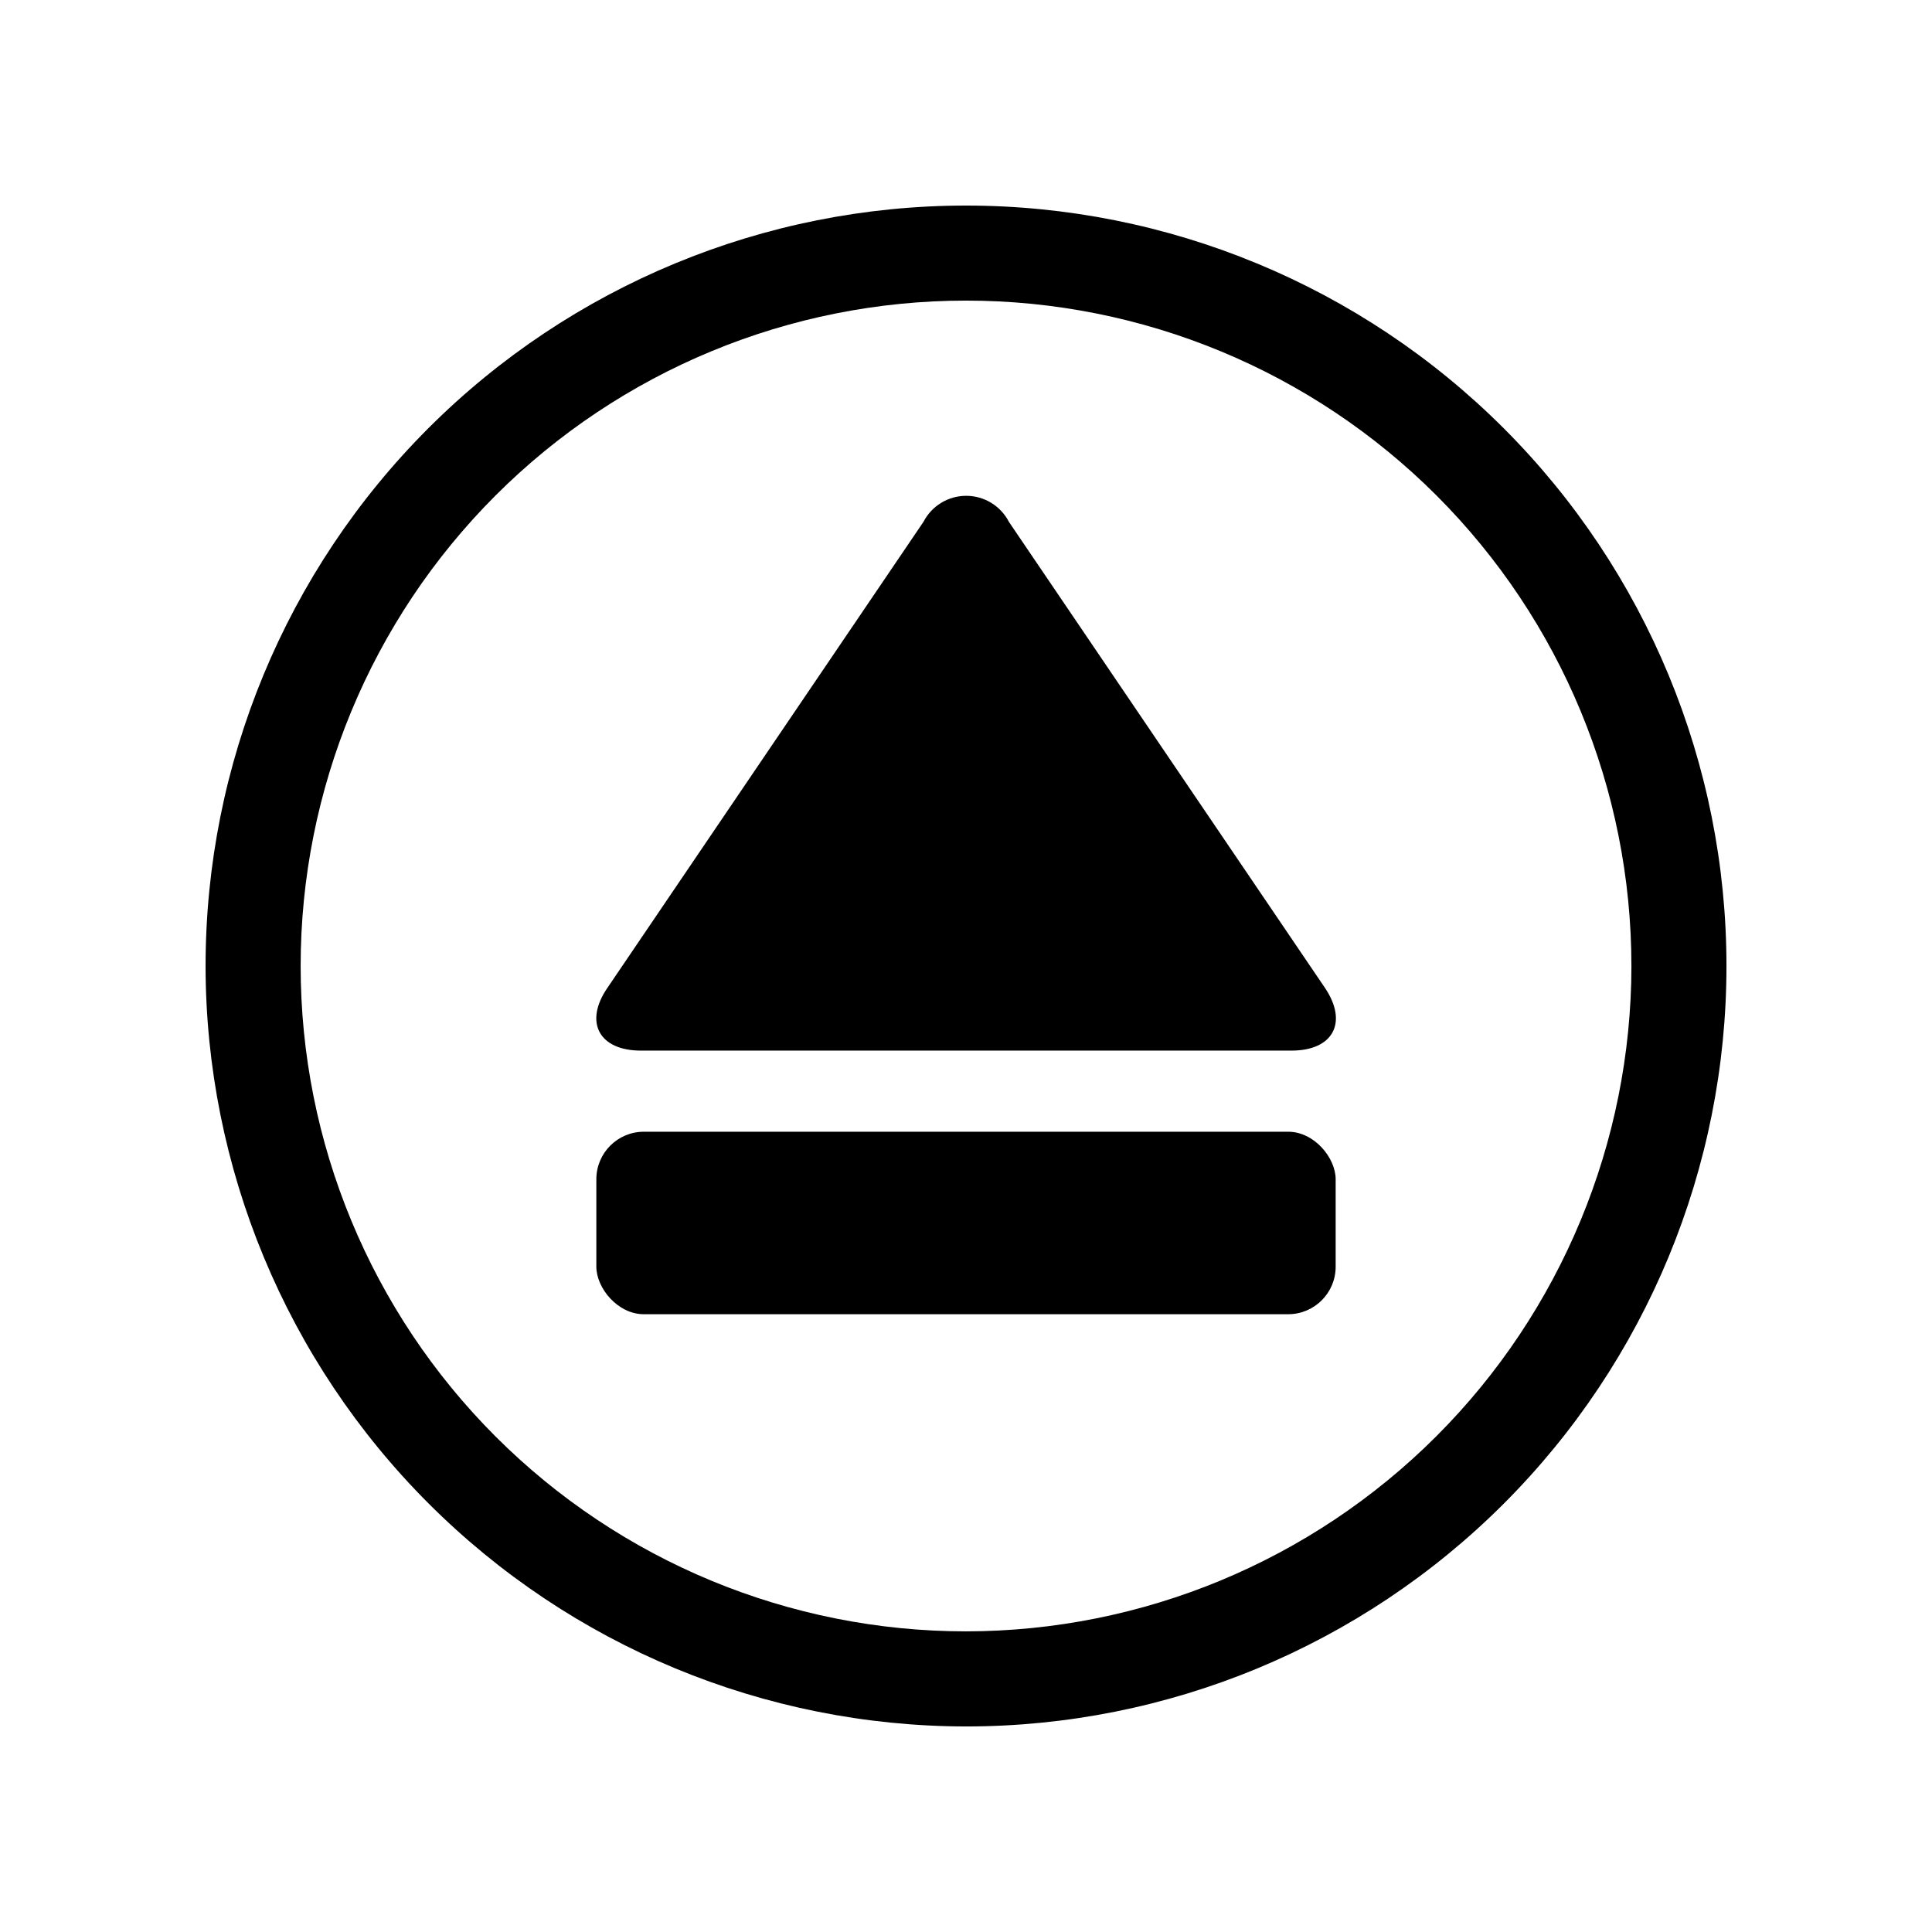
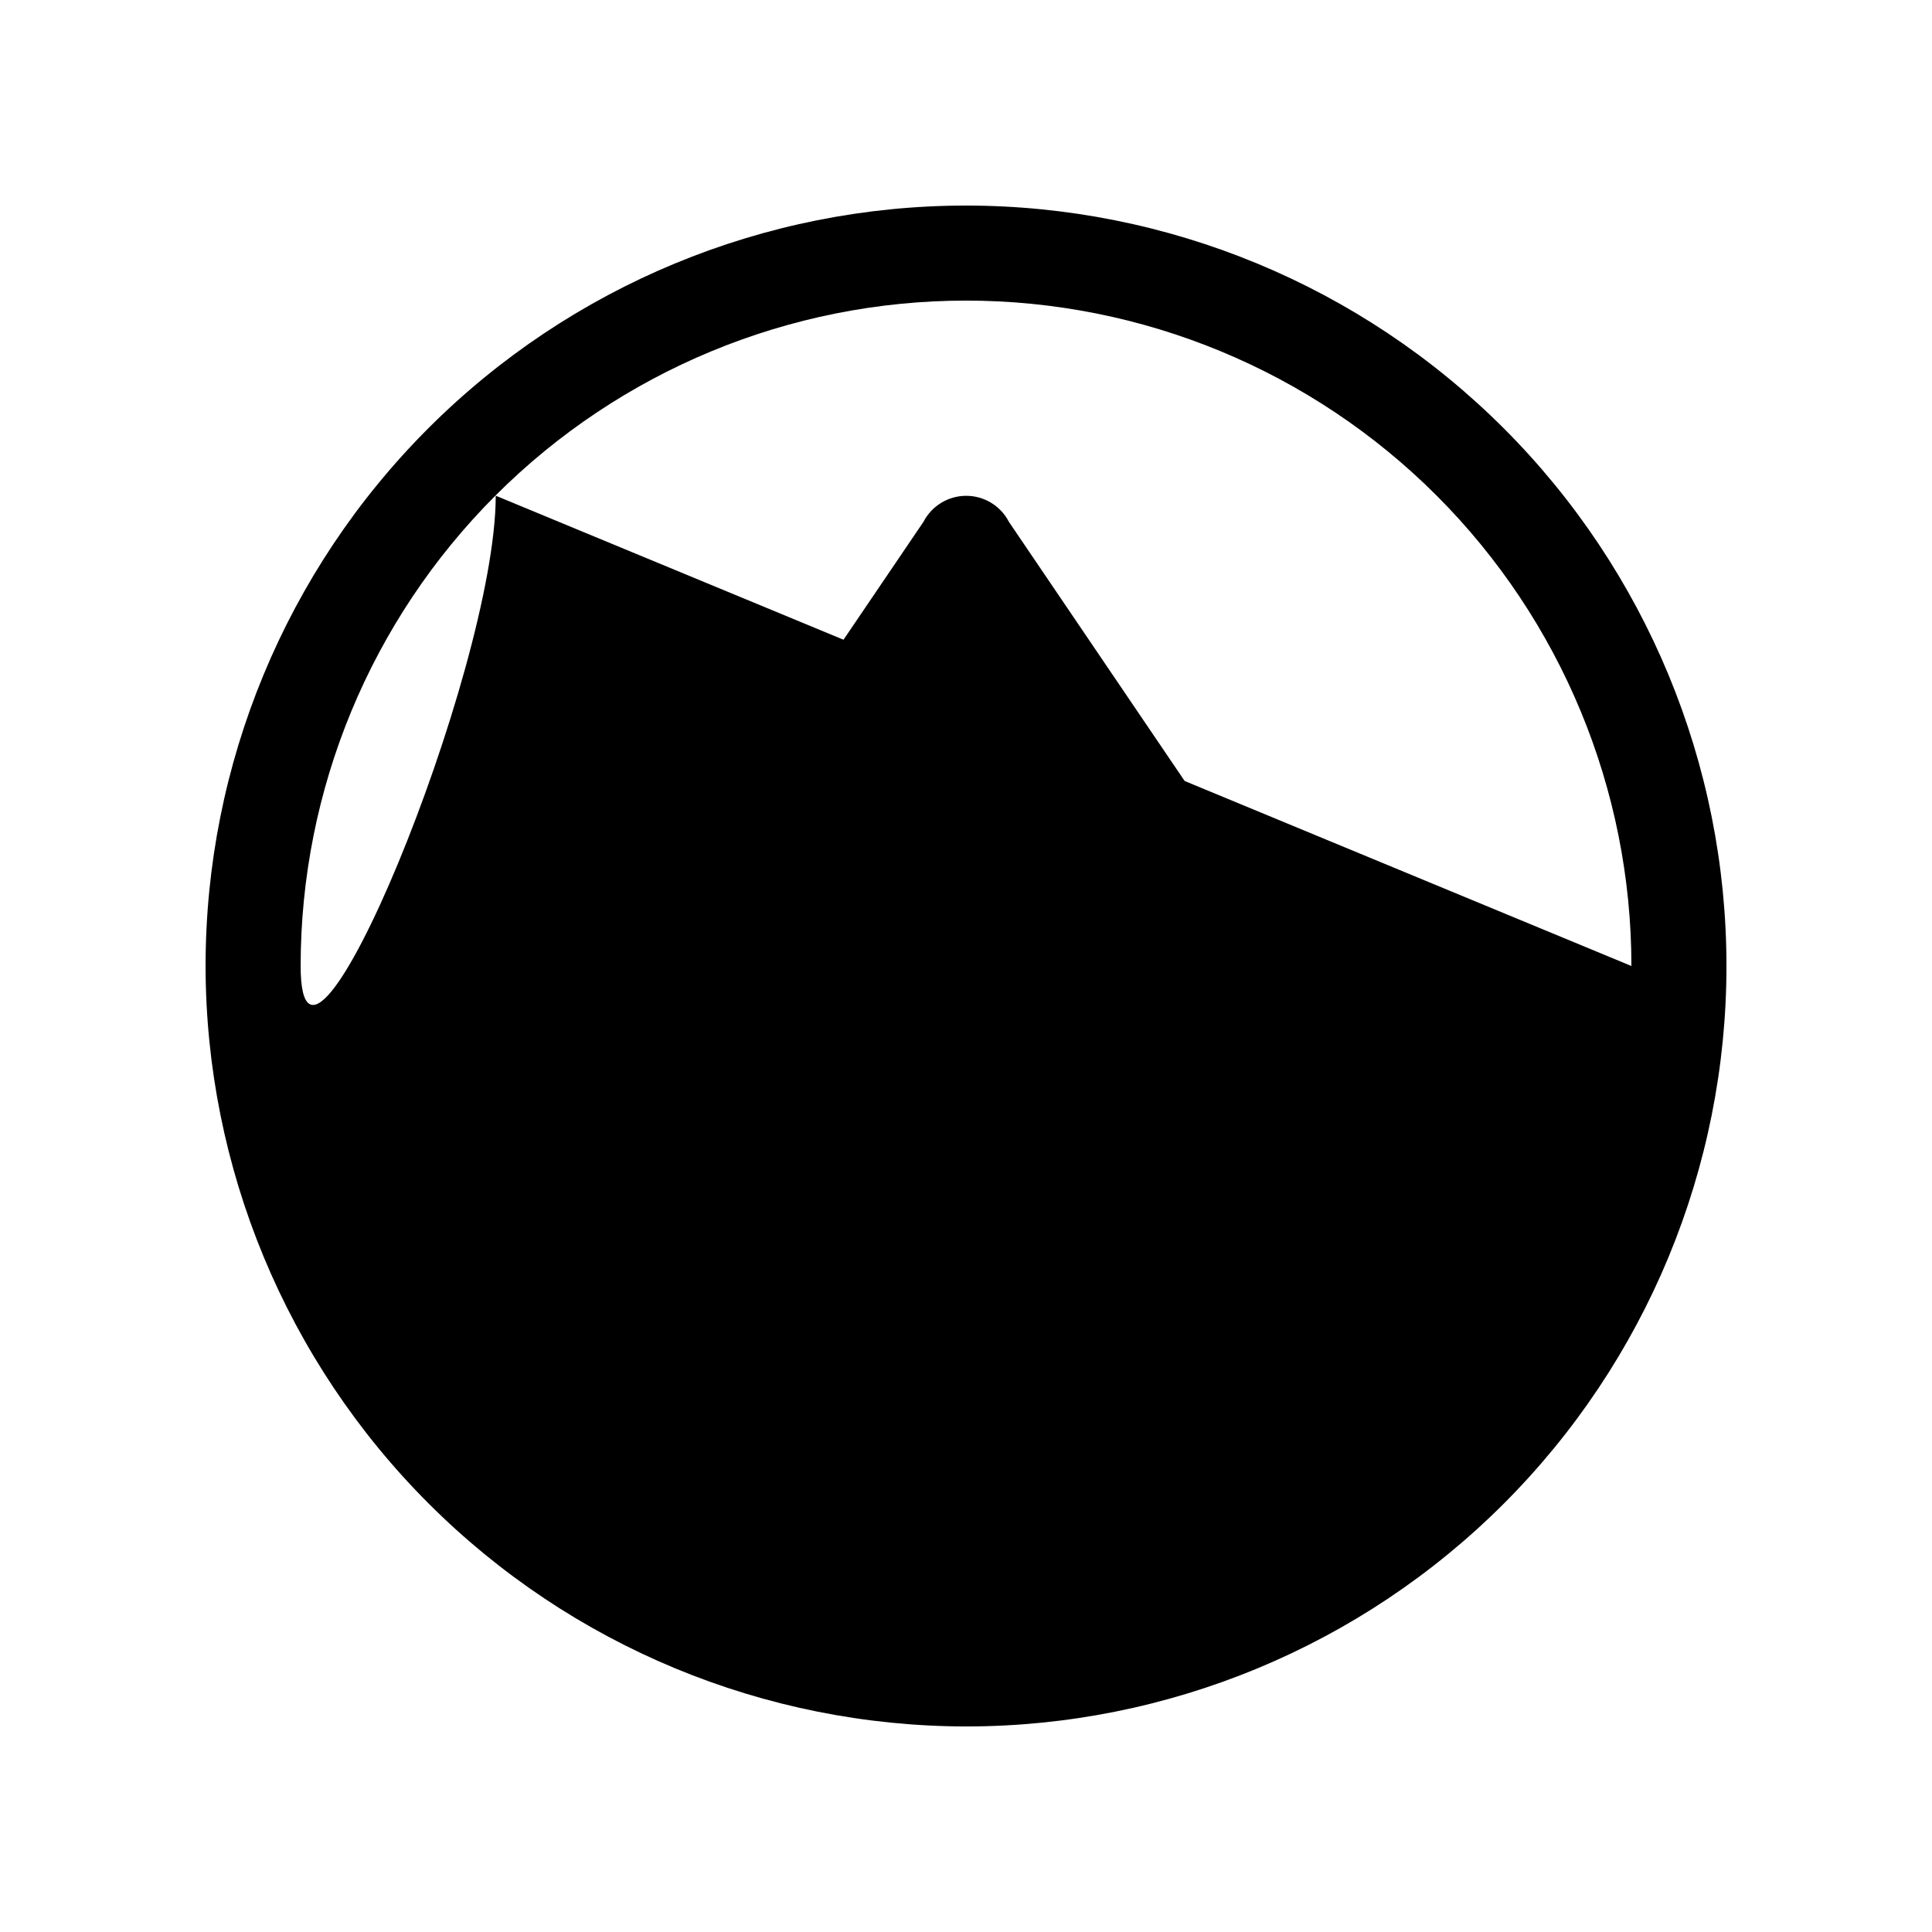
<svg xmlns="http://www.w3.org/2000/svg" fill="#000000" width="800px" height="800px" version="1.1" viewBox="144 144 512 512">
  <g>
-     <path d="m198.48 400c0-53.449 21.23-104.71 59.023-142.5s89.051-59.023 142.5-59.023c53.445 0 104.7 21.23 142.5 59.023 37.793 37.793 59.027 89.051 59.027 142.5 0 53.445-21.234 104.7-59.027 142.5-37.793 37.793-89.051 59.027-142.5 59.027-53.43-0.062-104.65-21.316-142.43-59.098-37.781-37.777-59.031-89-59.094-142.43zm377.86 0c0-46.77-18.578-91.617-51.648-124.69-33.066-33.07-77.918-51.648-124.68-51.648-46.77 0-91.617 18.578-124.69 51.648s-51.648 77.918-51.648 124.69c0 46.766 18.578 91.617 51.648 124.68 33.07 33.07 77.918 51.648 124.69 51.648 46.75-0.051 91.57-18.645 124.63-51.703s51.652-77.879 51.703-124.63z" />
+     <path d="m198.48 400c0-53.449 21.23-104.71 59.023-142.5s89.051-59.023 142.5-59.023c53.445 0 104.7 21.23 142.5 59.023 37.793 37.793 59.027 89.051 59.027 142.5 0 53.445-21.234 104.7-59.027 142.5-37.793 37.793-89.051 59.027-142.5 59.027-53.43-0.062-104.65-21.316-142.43-59.098-37.781-37.777-59.031-89-59.094-142.43zm377.86 0c0-46.77-18.578-91.617-51.648-124.69-33.066-33.07-77.918-51.648-124.68-51.648-46.77 0-91.617 18.578-124.69 51.648s-51.648 77.918-51.648 124.69s51.652-77.879 51.703-124.63z" />
    <path d="m313.82 422.42c-11.082 0-15.113-7.559-8.816-16.676l83.707-123.43h0.004c2.184-4.246 6.559-6.918 11.336-6.918 4.773 0 9.148 2.672 11.332 6.918l83.707 123.43c6.223 9.168 2.242 16.676-8.816 16.676z" />
-     <path d="m314.63 443.92h170.74c6.957 0 12.594 6.957 12.594 12.594v23.176c0 6.957-5.641 12.594-12.594 12.594h-170.74c-6.957 0-12.594-6.957-12.594-12.594v-23.176c0-6.957 5.641-12.594 12.594-12.594z" />
  </g>
</svg>